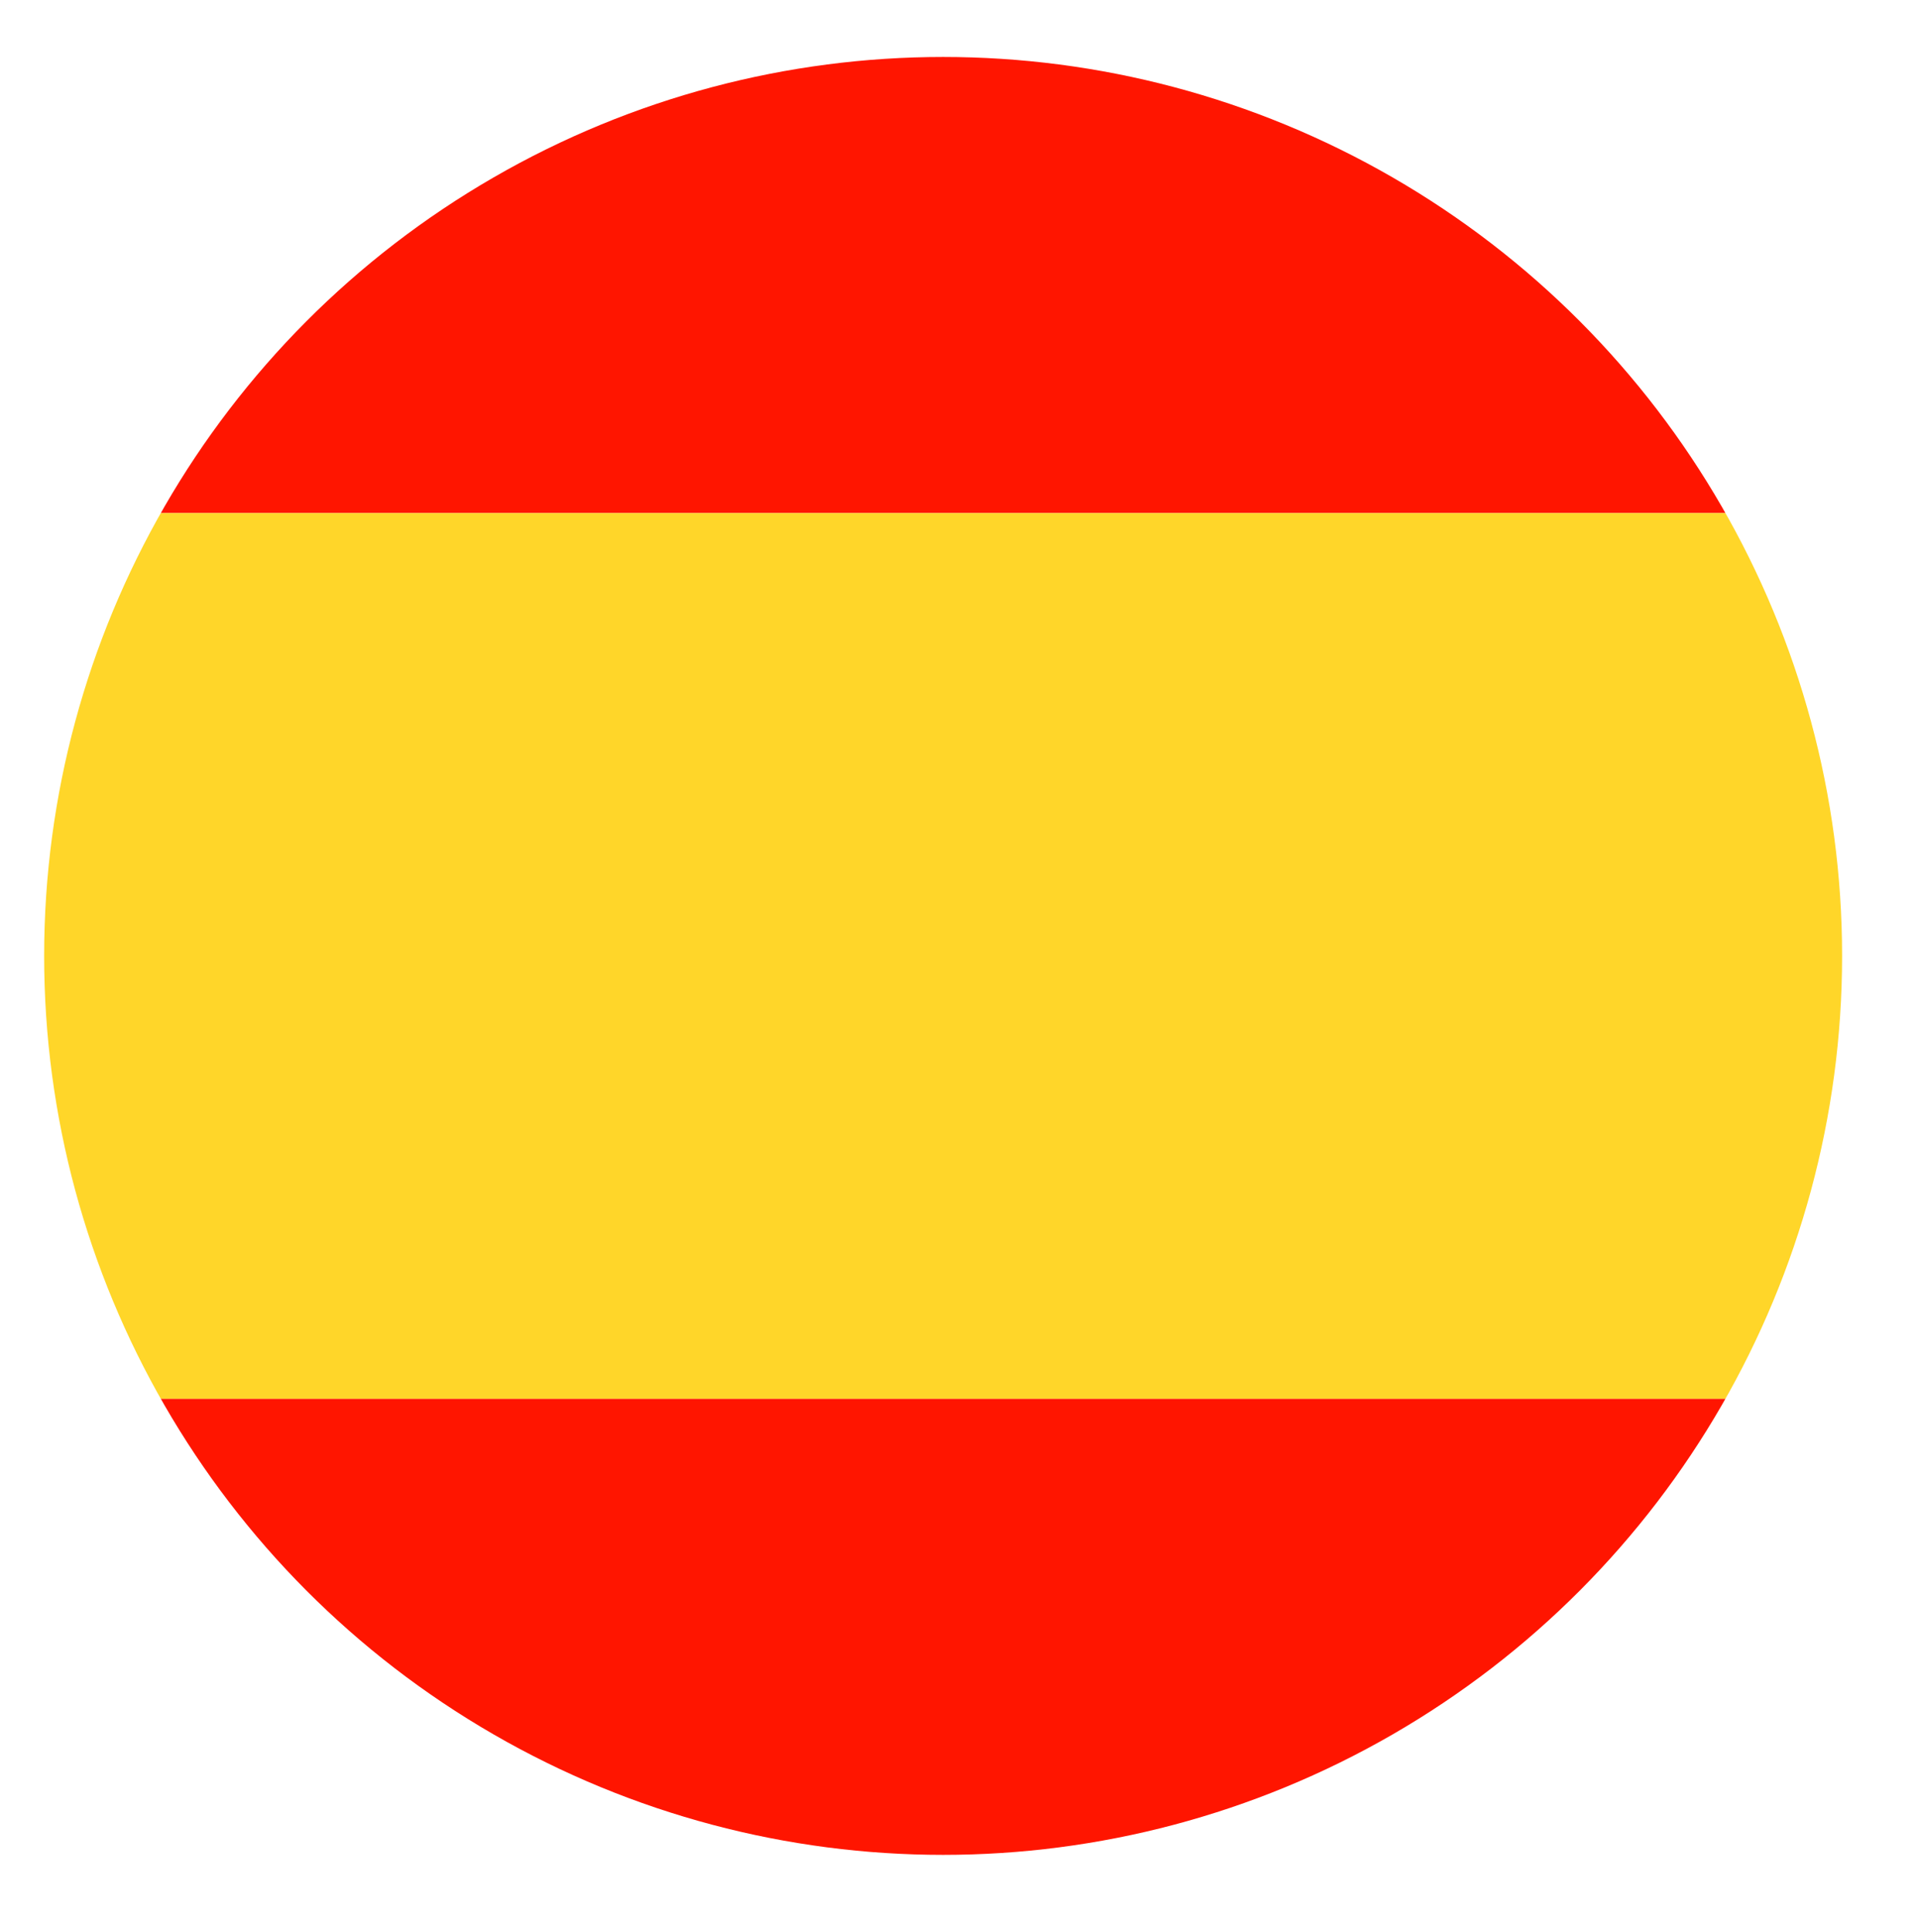
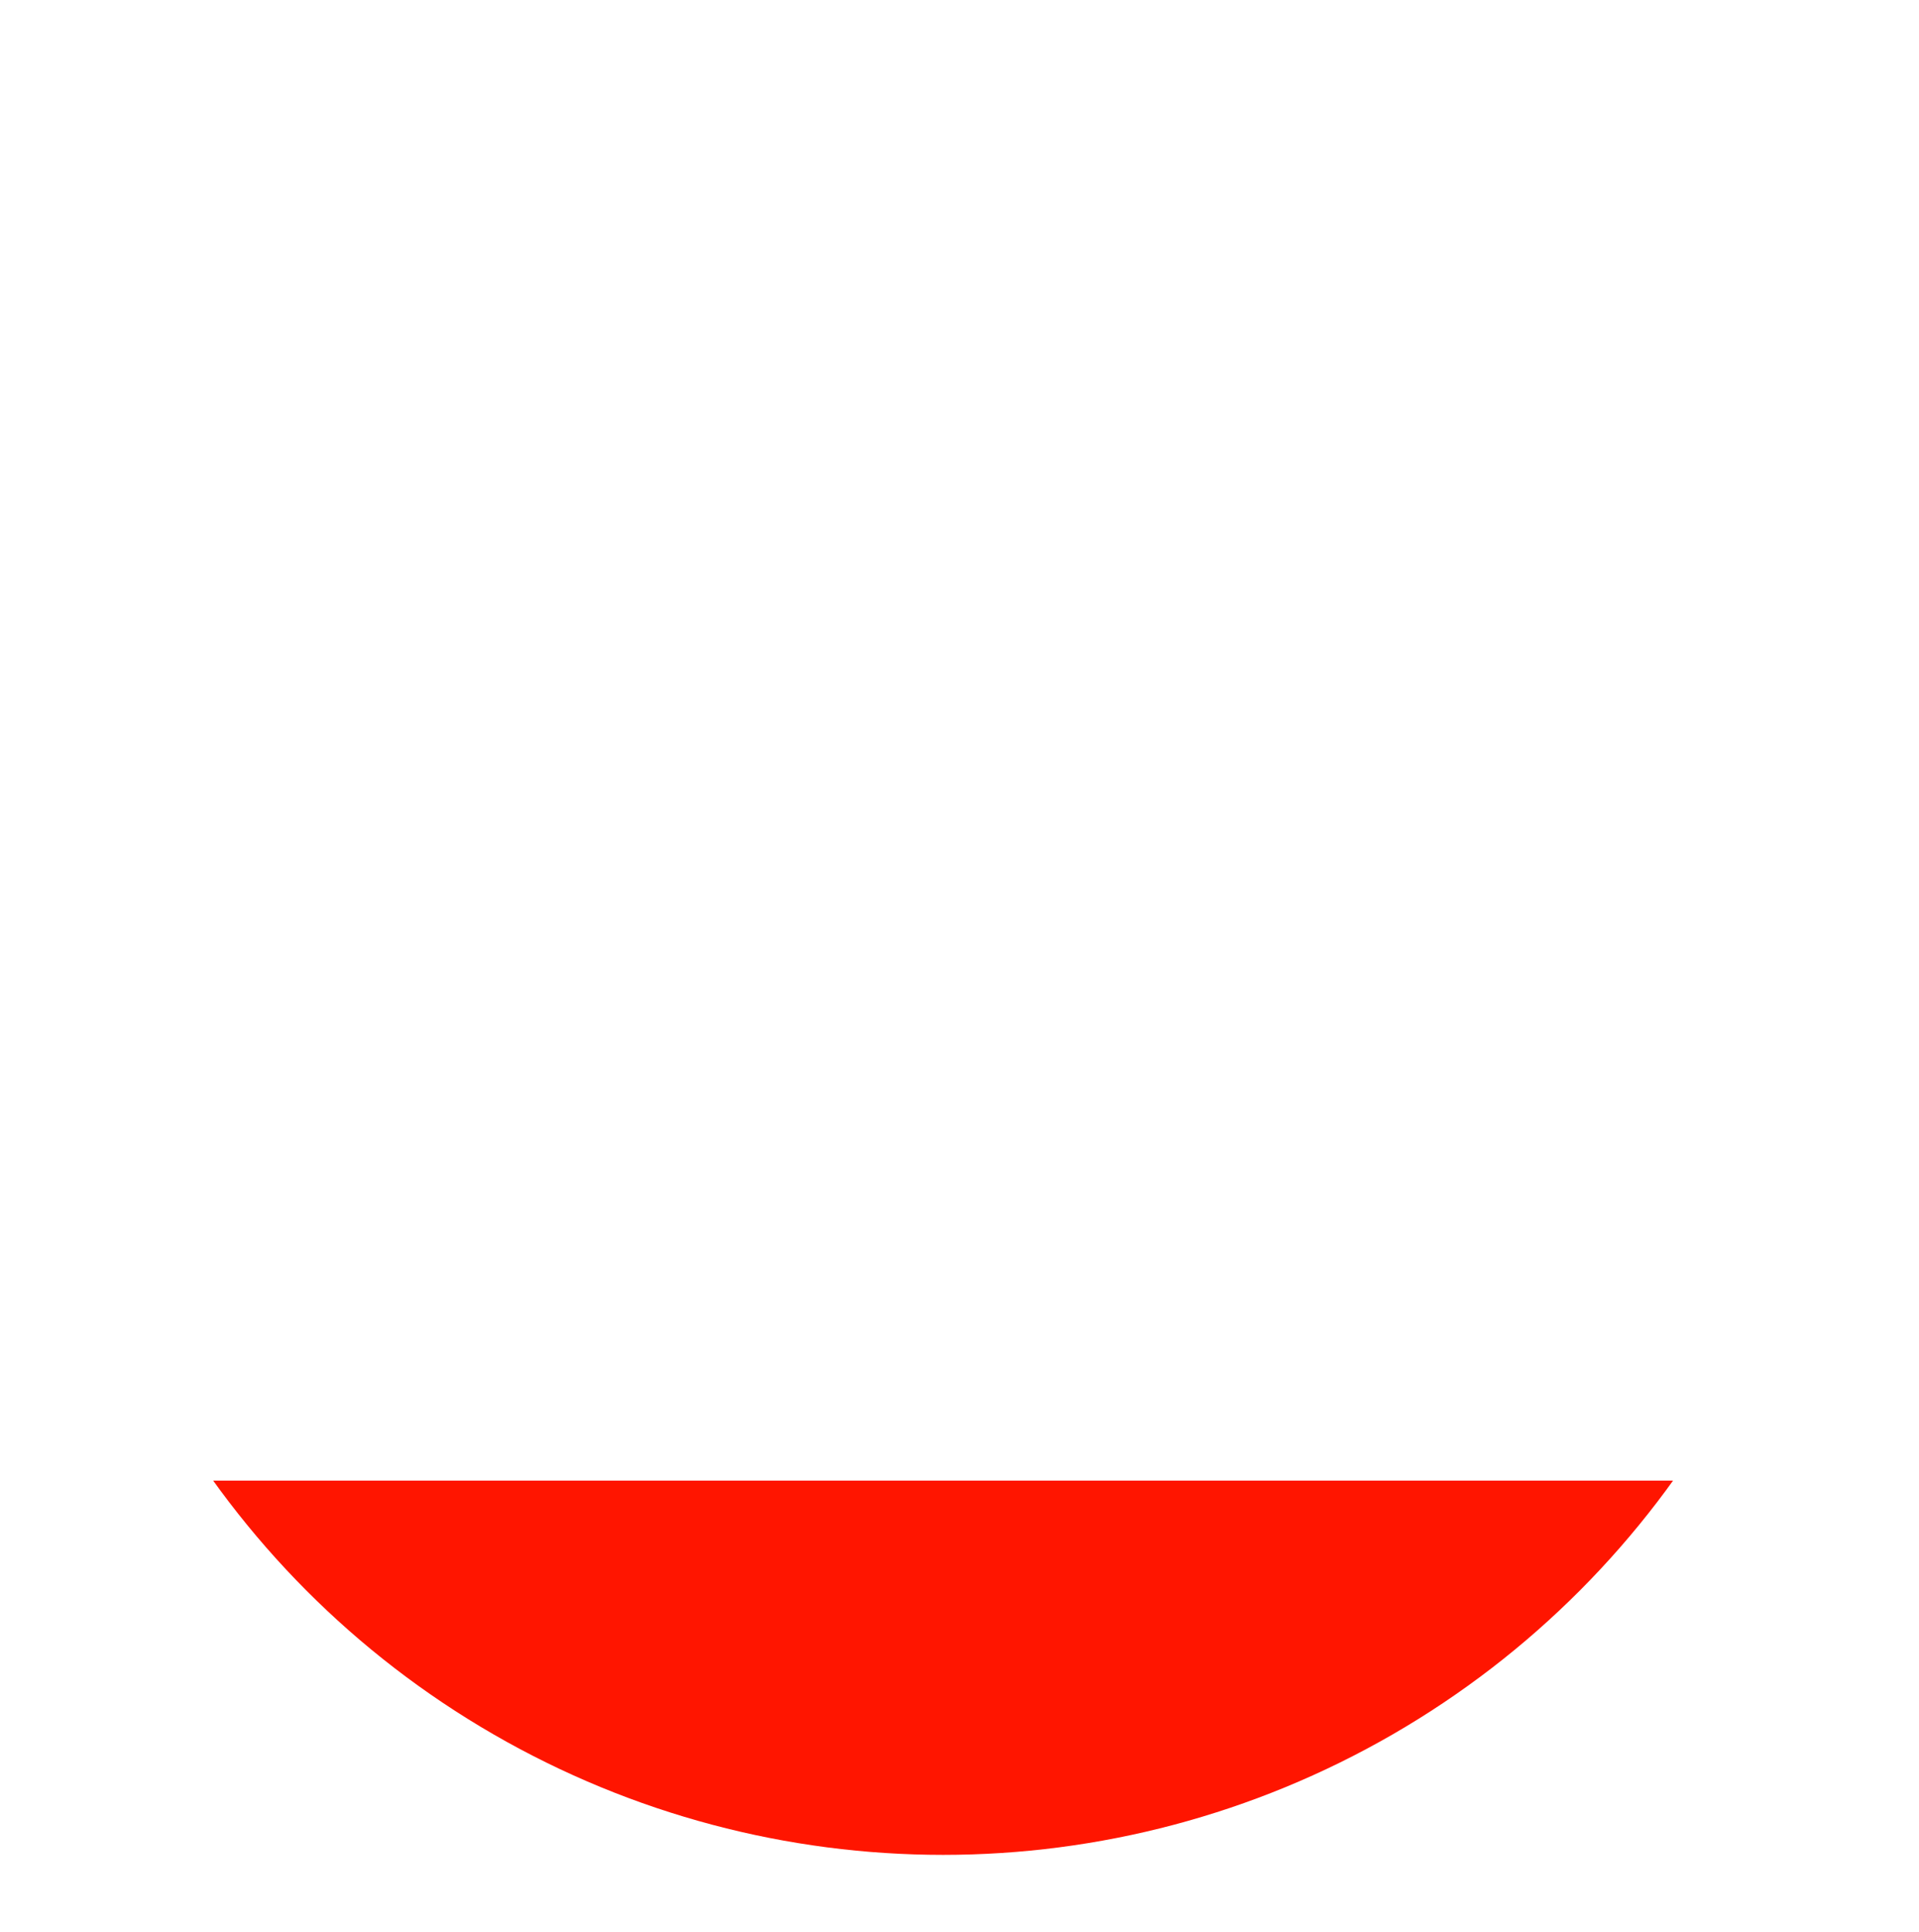
<svg xmlns="http://www.w3.org/2000/svg" xmlns:xlink="http://www.w3.org/1999/xlink" xml:space="preserve" style="enable-background:new 0 0 466.87 470;" viewBox="0 0 466.87 470" y="0px" x="0px" id="Capa_1" version="1.1">
  <defs id="defs23" />
  <style id="style2" type="text/css">
	.st0{clip-path:url(#SVGID_00000034792427863726826960000006799043989670492594_);}
	.st1{fill:#FF1500;}
	.st2{fill:#FFD629;}
</style>
  <g id="g18">
    <defs id="defs5">
      <circle r="218.71" cy="232.57" cx="229.45" id="SVGID_1_" />
    </defs>
    <clipPath id="SVGID_00000062902172476053079010000015216936272983450496_">
      <use id="use7" style="overflow:visible;" xlink:href="#SVGID_1_" />
    </clipPath>
    <g id="g16" clip-path="url(#SVGID_00000062902172476053079010000015216936272983450496_)" style="clip-path:url(#SVGID_00000062902172476053079010000015216936272983450496_);">
-       <path id="path10" d="M358.54,5.18H100.36c-53.5,0-96.87,43.37-96.87,96.87v22.78h451.92v-22.78    C455.41,48.56,412.04,5.18,358.54,5.18z" class="st1" />
-       <path id="path12" d="M3.49,360.23c0,53.5,43.37,96.87,96.87,96.87h258.17c53.5,0,96.87-43.37,96.87-96.87V340.3H3.49V360.23z" class="st1" />
-       <rect id="rect14" height="215.46" width="451.92" class="st2" y="124.84" x="3.49" />
+       <path id="path12" d="M3.49,360.23c0,53.5,43.37,96.87,96.87,96.87h258.17c53.5,0,96.87-43.37,96.87-96.87H3.49V360.23z" class="st1" />
    </g>
  </g>
</svg>